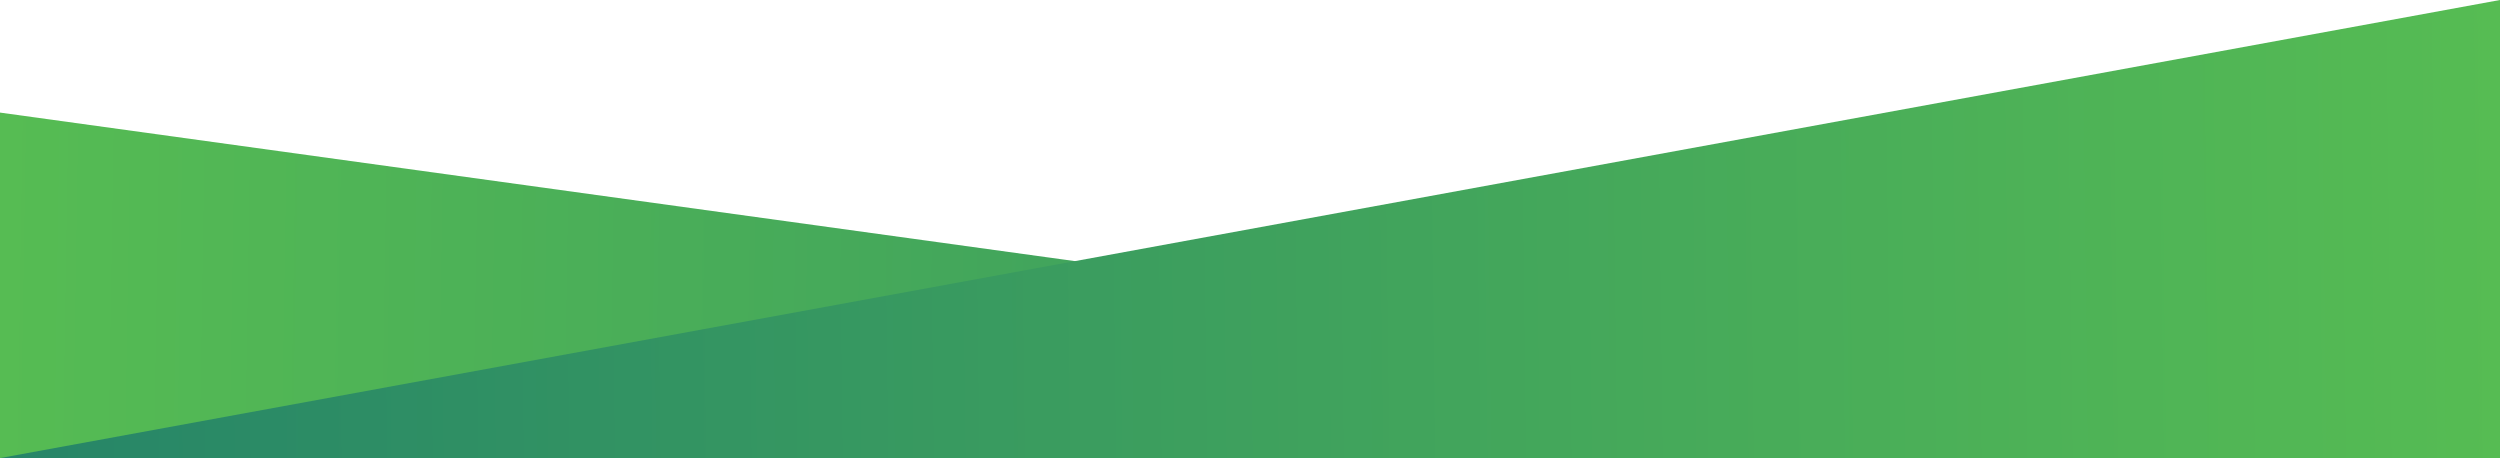
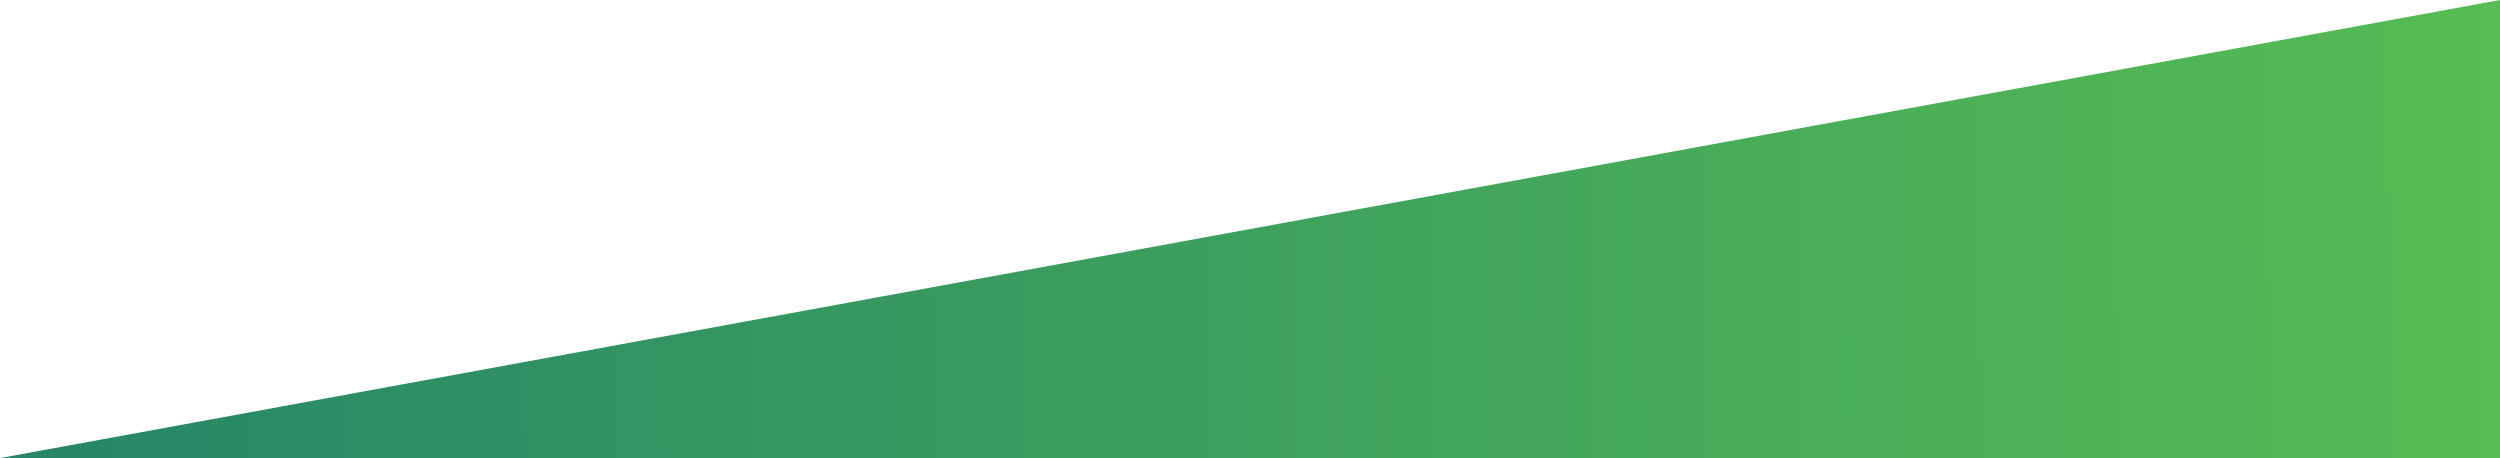
<svg xmlns="http://www.w3.org/2000/svg" width="644" height="118" viewBox="0 0 644 118" fill="none">
-   <path d="M0 29L644 118H0V29Z" fill="url(#paint0_linear_2013_432)" />
  <path d="M644 0L0 118H644V0Z" fill="url(#paint1_linear_2013_432)" />
  <defs>
    <linearGradient id="paint0_linear_2013_432" x1="-0.703" y1="73.411" x2="644.544" y2="83.629" gradientUnits="userSpaceOnUse">
      <stop stop-color="#56BC53" />
      <stop offset="1" stop-color="#268568" />
    </linearGradient>
    <linearGradient id="paint1_linear_2013_432" x1="644.703" y1="58.882" x2="-0.614" y2="66.589" gradientUnits="userSpaceOnUse">
      <stop stop-color="#56BC53" />
      <stop offset="1" stop-color="#268568" />
    </linearGradient>
  </defs>
</svg>